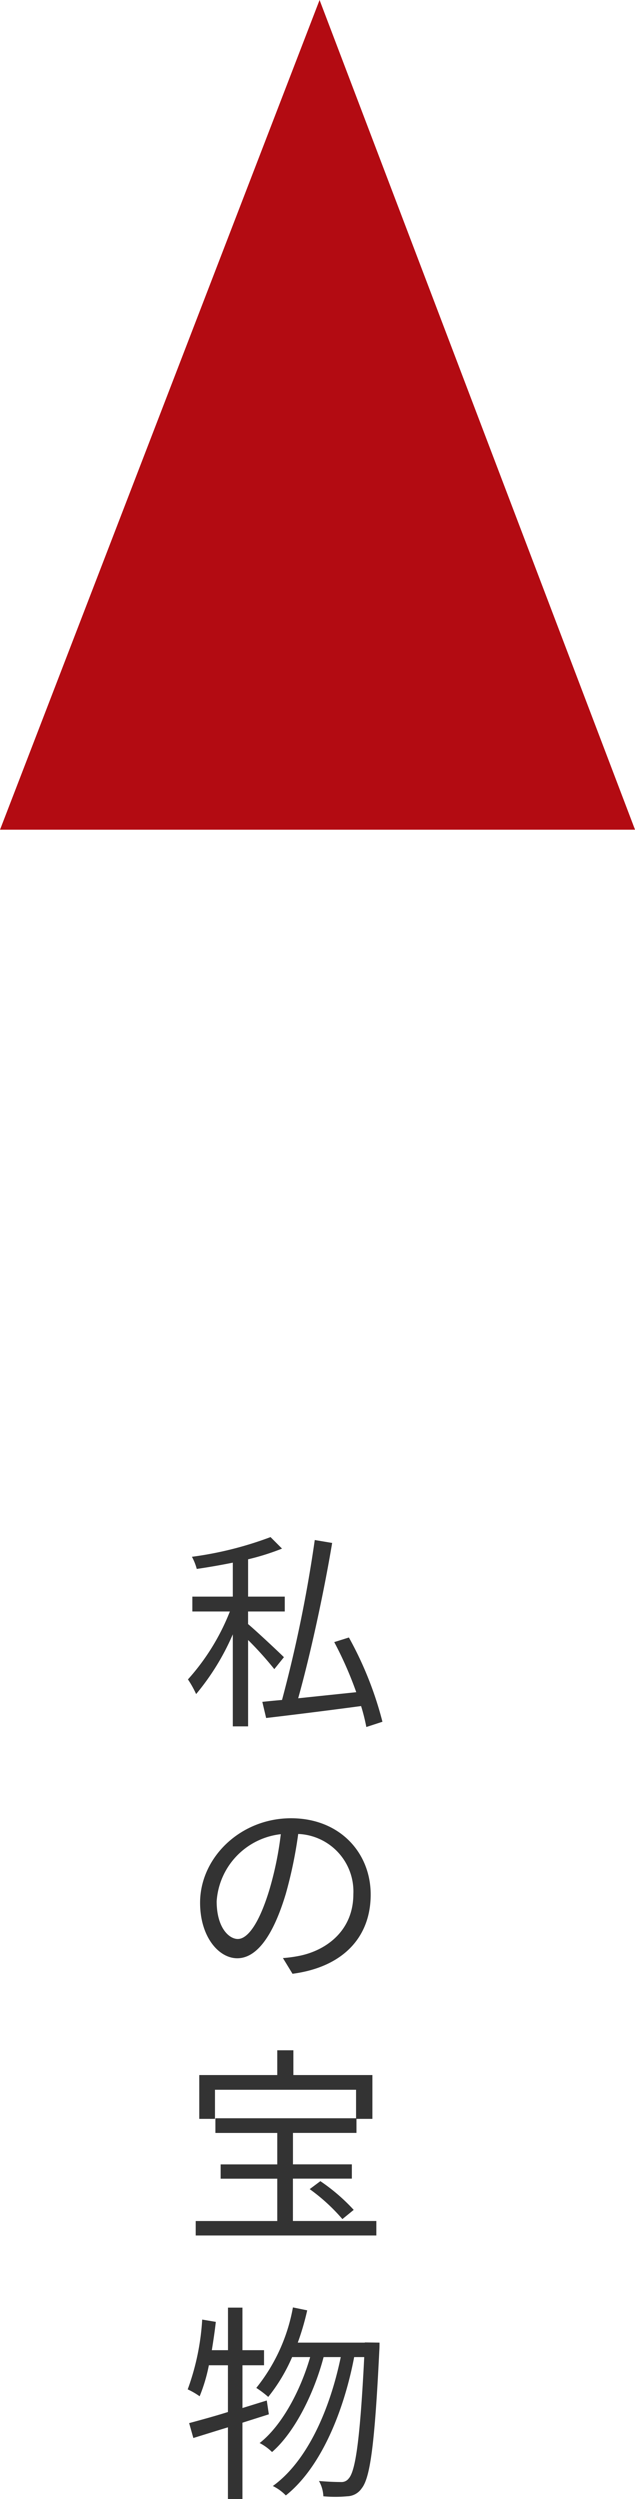
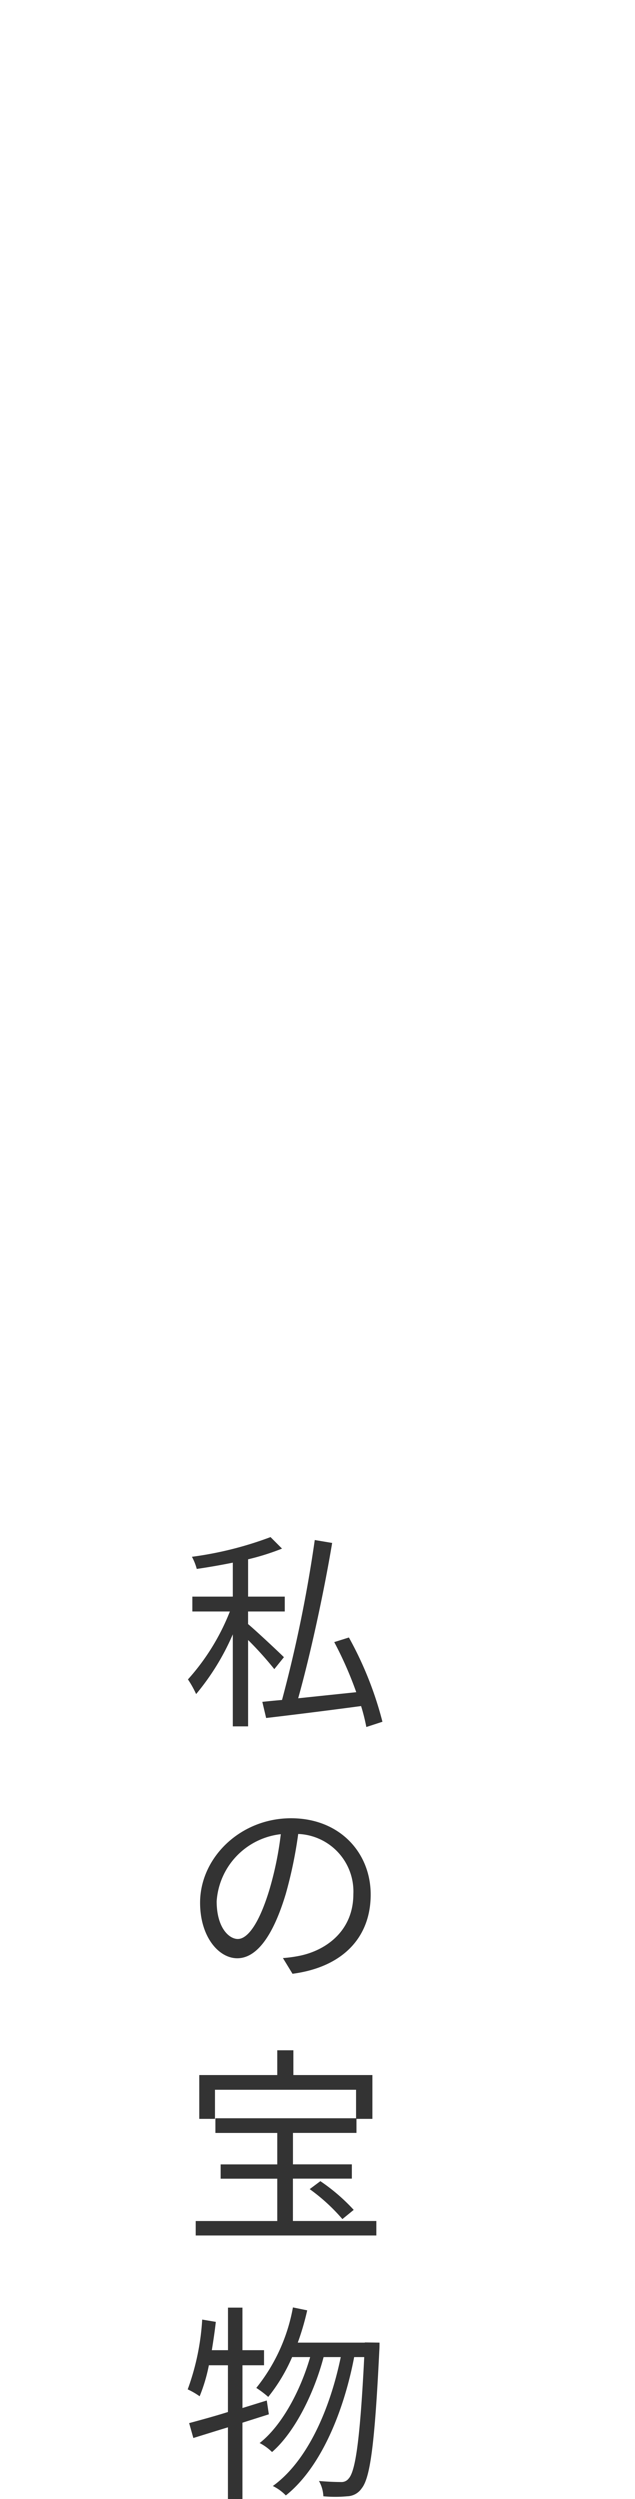
<svg xmlns="http://www.w3.org/2000/svg" width="66.647" height="262.27" viewBox="0 0 66.647 262.27">
  <g id="グループ_849" data-name="グループ 849" transform="translate(-1049 -1791.424)">
    <path id="パス_1345" data-name="パス 1345" d="M10.8,13.346c-.55-.55-2.948-2.794-3.762-3.476V8.55h3.85V6.988H7.04V3.072A25.375,25.375,0,0,0,10.6,1.95L9.394.74a37.175,37.175,0,0,1-8.25,2.068A5.711,5.711,0,0,1,1.65,4.084c1.21-.176,2.508-.4,3.784-.66V6.988H1.188V8.55H5.126a23.526,23.526,0,0,1-4.4,7.128,10.558,10.558,0,0,1,.858,1.54,25.493,25.493,0,0,0,3.85-6.27v9.658H7.04V11.542A36.283,36.283,0,0,1,9.79,14.6Zm10.34,6.776a37.271,37.271,0,0,0-3.52-8.844l-1.54.484a38.832,38.832,0,0,1,2.31,5.258c-2.112.22-4.224.44-6.094.638C13.574,13.1,15,6.526,15.862,1.356l-1.826-.308A143.16,143.16,0,0,1,10.6,17.834c-.77.066-1.452.132-2.068.2l.4,1.694c2.64-.308,6.358-.77,9.966-1.254a20,20,0,0,1,.55,2.2ZM5.962,42.92c-.946,0-2.222-1.21-2.222-3.96a7.6,7.6,0,0,1,6.732-7.04,35.151,35.151,0,0,1-1.21,5.874C8.14,41.468,6.93,42.92,5.962,42.92ZM11.7,46.572c5.192-.682,8.206-3.74,8.206-8.316,0-4.4-3.256-8.008-8.36-8.008C6.226,30.248,2,34.384,2,39.114,2,42.7,3.96,44.944,5.9,44.944c2.024,0,3.762-2.31,5.1-6.776a46.042,46.042,0,0,0,1.3-6.27,6.039,6.039,0,0,1,5.786,6.314c0,3.762-2.728,5.83-5.522,6.446a13.656,13.656,0,0,1-1.87.264Zm.044,25.944V68.072H17.93v-1.5H11.748v-3.3h6.666V61.8h1.672V57.2H11.792v-2.6H10.1v2.6H1.914v4.6h1.65V58.744H18.37v2.992H3.608v1.54H10.1v3.3H4.158v1.5H10.1v4.444H1.54v1.518H20.5V72.516Zm1.76-3.344a19.486,19.486,0,0,1,3.432,3.146l1.188-.968a19.772,19.772,0,0,0-3.5-3.014ZM9.218,92.806,9,91.354l-2.552.792V87.658H8.712V86.074H6.446V81.608H4.928v4.466H3.234c.154-.968.308-1.98.418-2.97l-1.43-.242A25.744,25.744,0,0,1,.7,90.188a7.776,7.776,0,0,1,1.254.726,17.413,17.413,0,0,0,.968-3.256h2v4.906c-1.54.484-2.948.858-4.07,1.166l.44,1.562c1.078-.33,2.332-.726,3.63-1.122v7.524H6.446V93.686ZM19.294,85.26v.022h-7.04a27.458,27.458,0,0,0,.99-3.388l-1.5-.308A18.793,18.793,0,0,1,7.9,90.034a11,11,0,0,1,1.254.946A18.141,18.141,0,0,0,11.66,86.8h1.892c-1.012,3.52-2.97,7.194-5.3,9.02a5.338,5.338,0,0,1,1.3.946c2.4-2.09,4.422-6.2,5.412-9.966h1.8c-1.144,5.522-3.52,10.934-7.128,13.53a4.951,4.951,0,0,1,1.364.99c3.652-2.9,6.072-8.756,7.172-14.52h1.056c-.44,8.712-.924,11.968-1.628,12.738a.932.932,0,0,1-.814.374c-.44,0-1.32-.022-2.31-.11a3.55,3.55,0,0,1,.462,1.606,13.474,13.474,0,0,0,2.508,0,1.892,1.892,0,0,0,1.518-.836c.88-1.1,1.364-4.51,1.848-14.476.022-.2.022-.814.022-.814Z" transform="translate(1068 1952)" fill="#333" />
-     <path id="パス_48" data-name="パス 48" d="M556.6,396.513l-33.538,87.076h66.647Z" transform="translate(525.941 1394.911)" fill="#b30b12" />
  </g>
</svg>